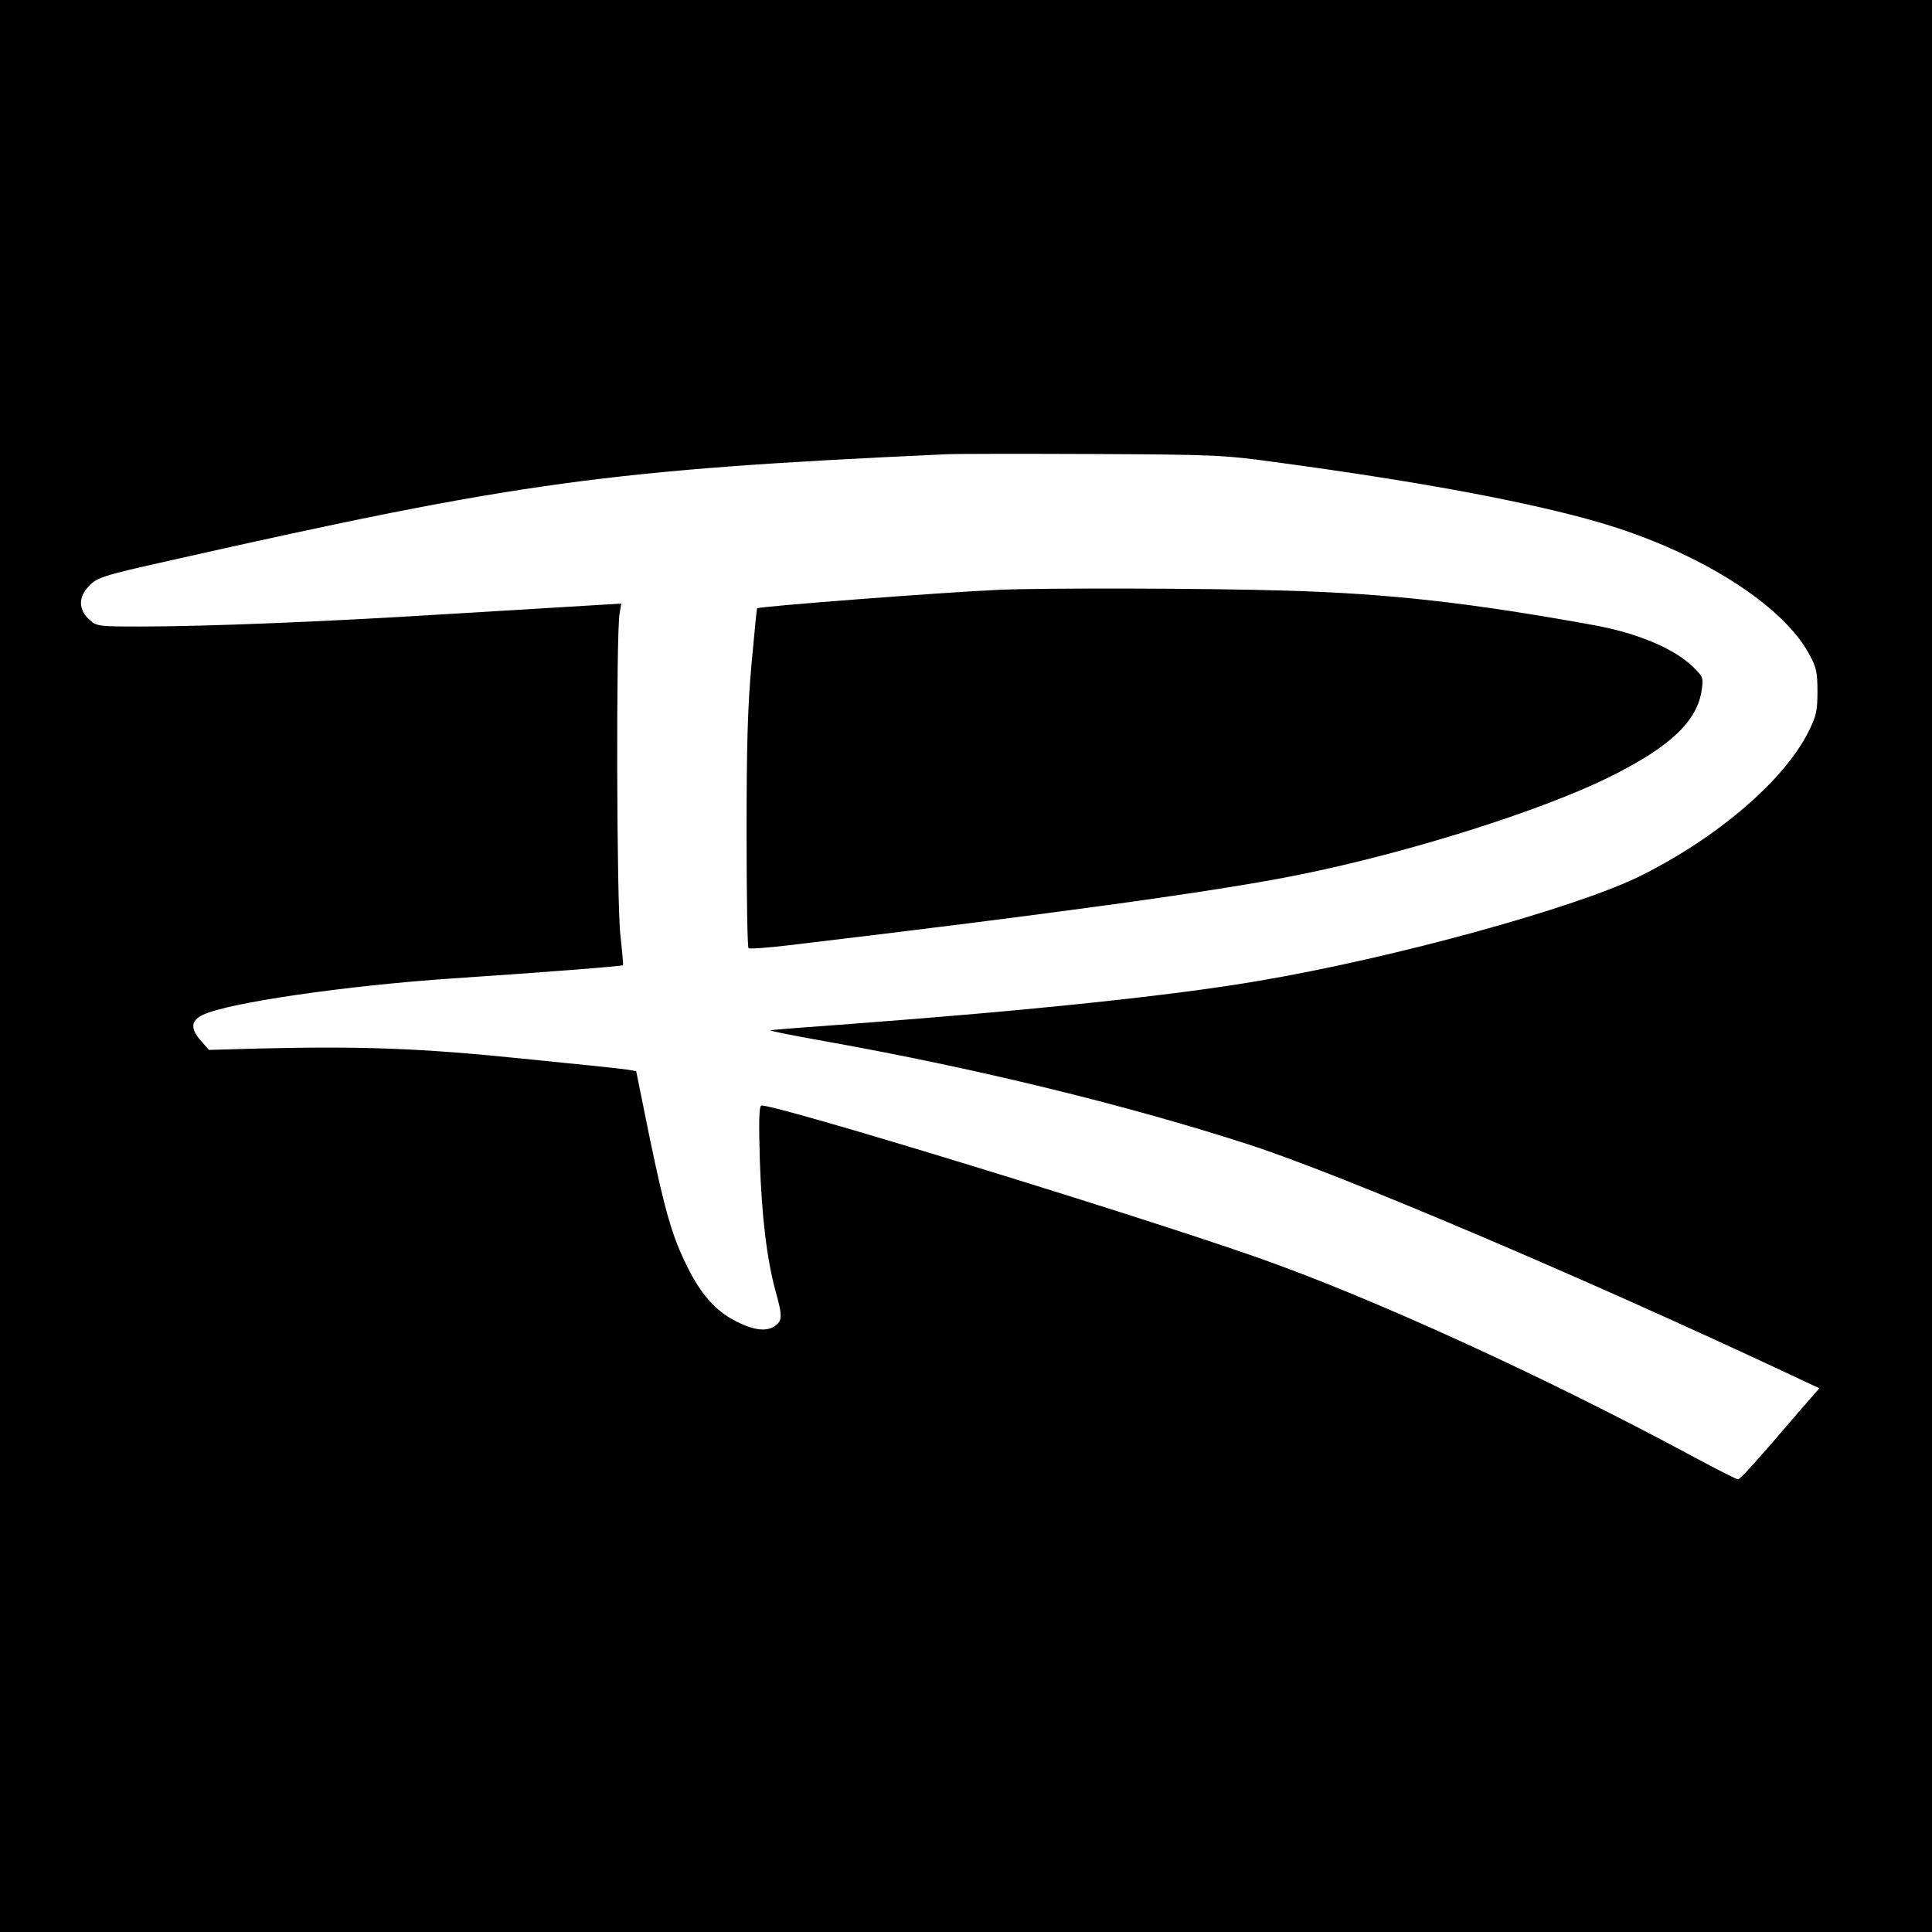
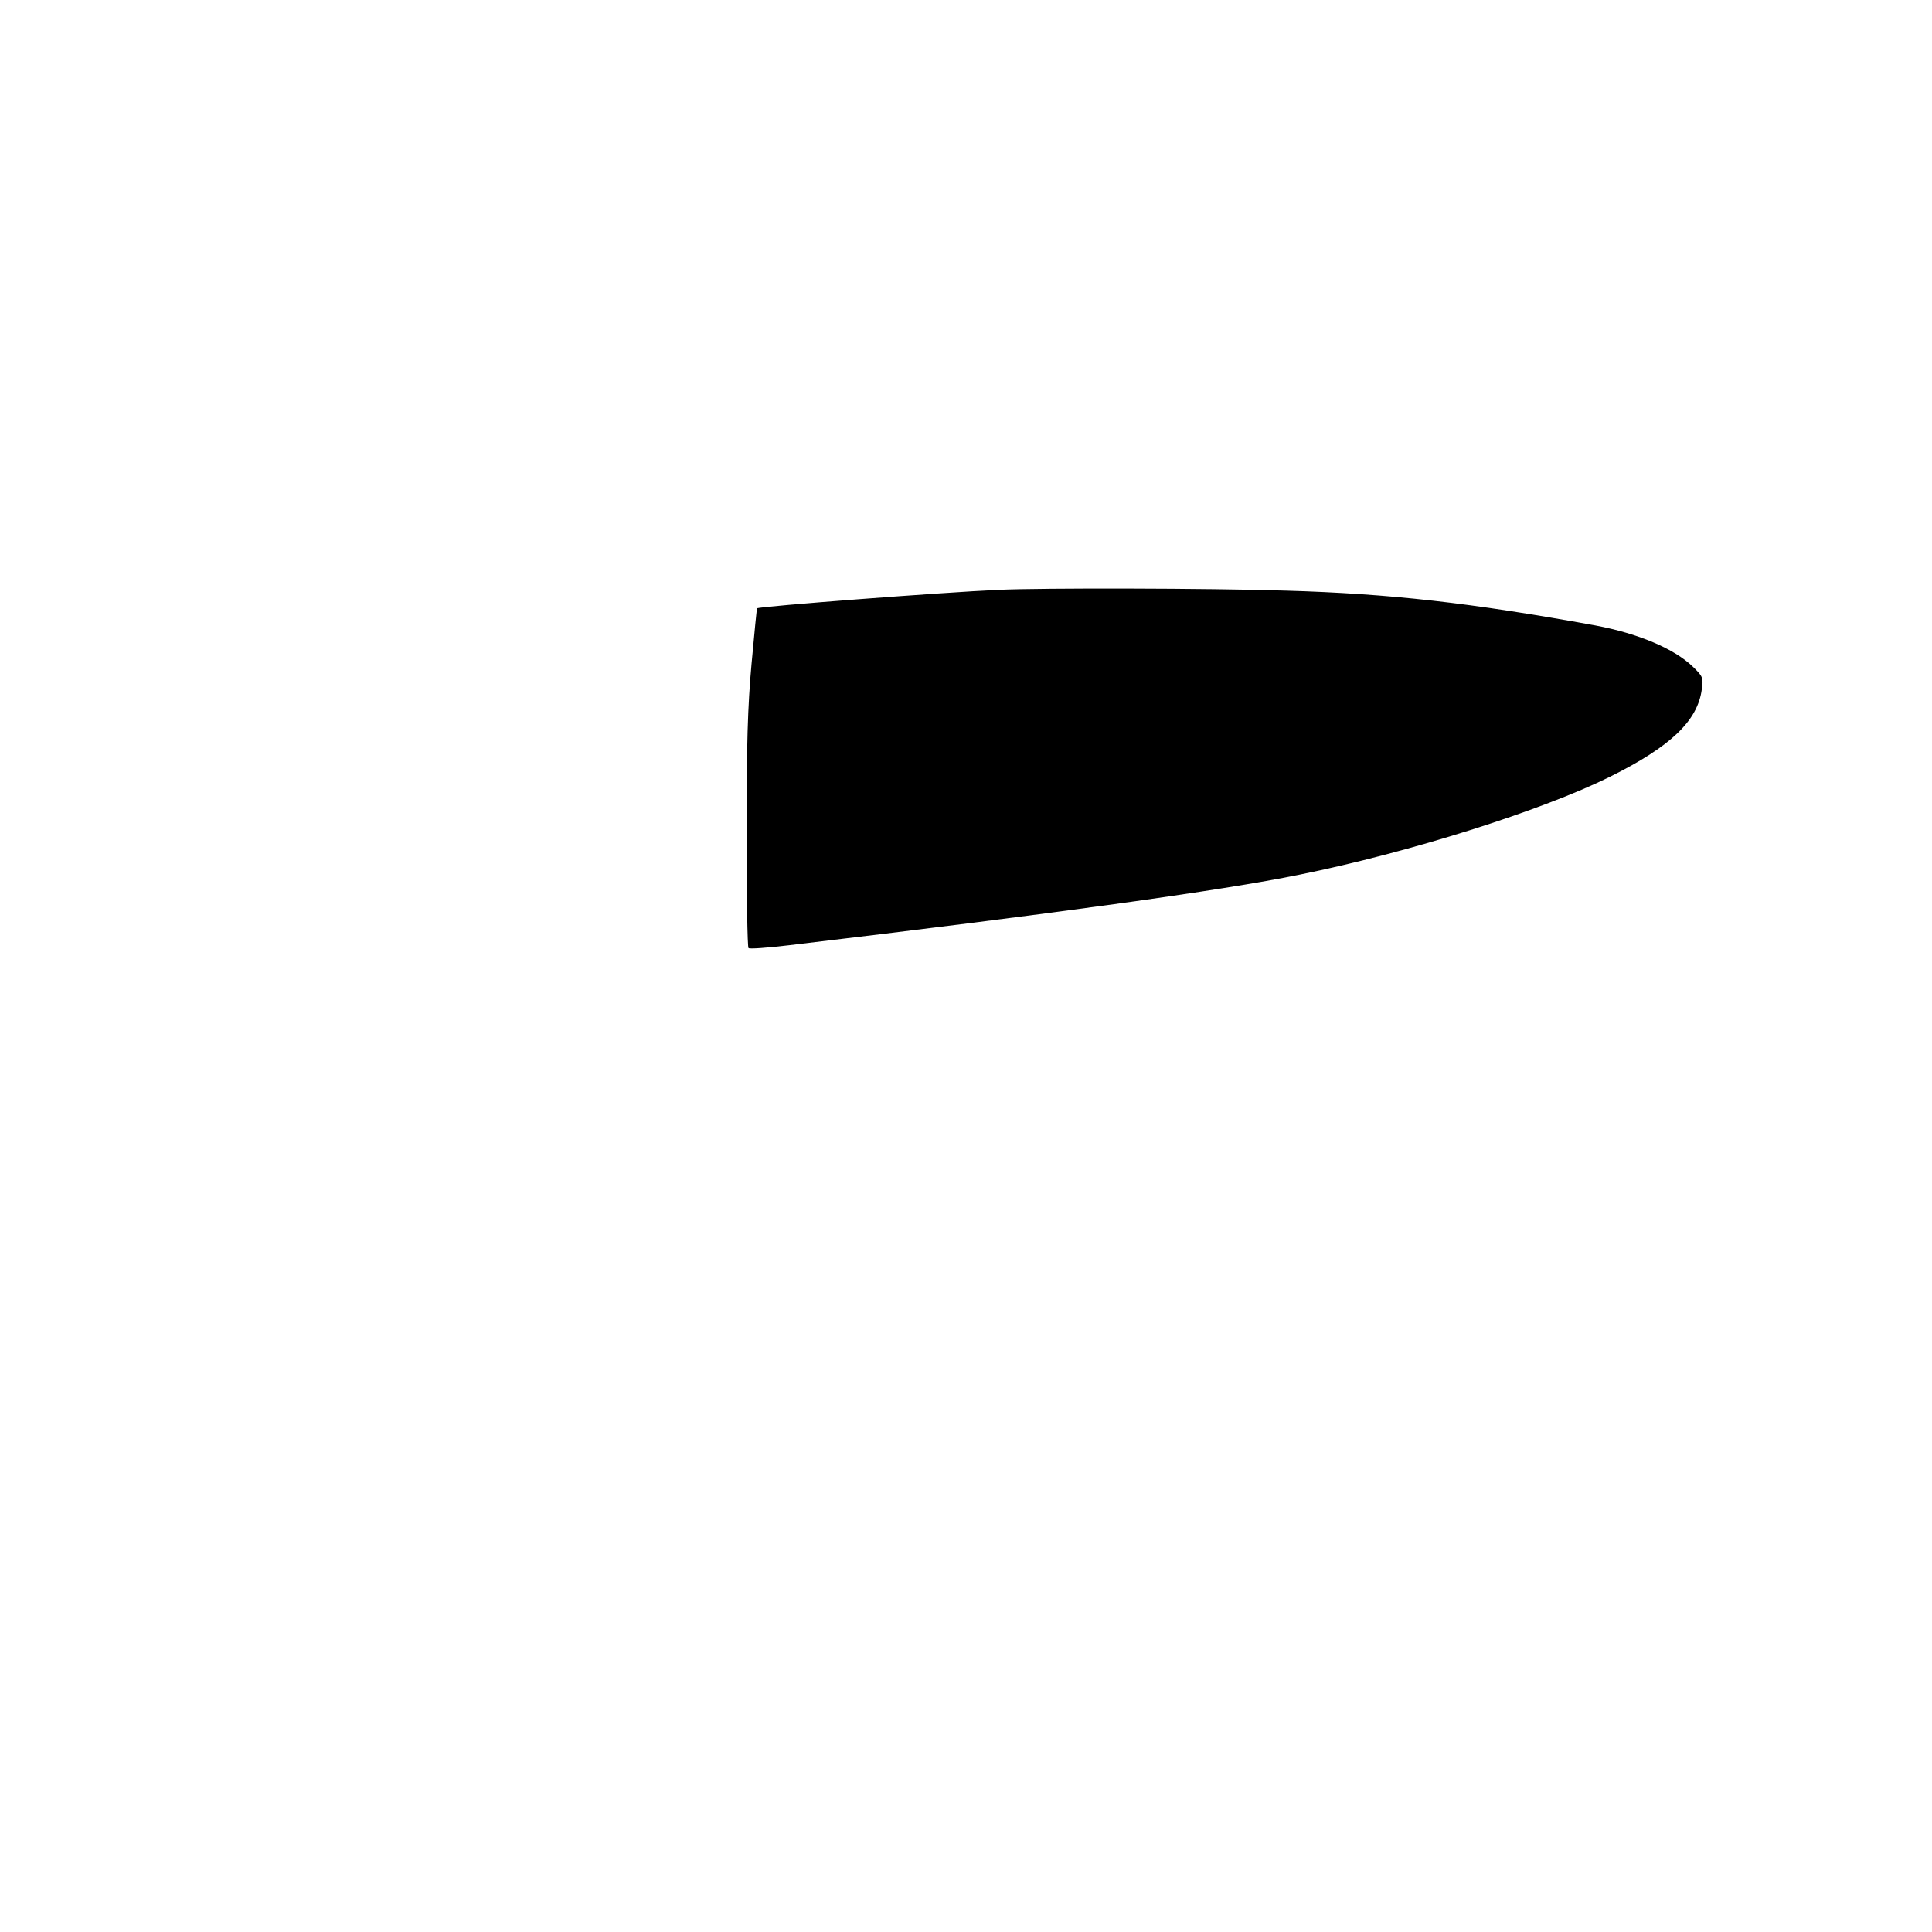
<svg xmlns="http://www.w3.org/2000/svg" version="1.0" width="700pt" height="700pt" viewBox="0 0 700 700" preserveAspectRatio="xMidYMid meet">
  <g transform="translate(0,700) scale(0.1,-0.1)" fill="#000000" stroke="none">
-     <path d="M0 3500 l0 -3500 3500 0 3500 0 0 3500 0 3500 -3500 0 -3500 0 0 -3500z m4618 1826 c535 -72 928 -146 1184 -221 352 -104 656 -295 753 -475 26 -48 30 -65 30 -135 0 -70 -4 -89 -32 -145 -87 -176 -329 -384 -608 -523 -231 -115 -894 -298 -1385 -381 -308 -53 -834 -108 -1480 -156 -151 -11 -281 -21 -289 -23 -8 -1 82 -19 200 -40 544 -97 1093 -231 1534 -374 331 -107 1217 -484 1958 -832 l109 -51 -63 -72 c-173 -202 -224 -258 -232 -258 -5 0 -76 36 -158 80 -543 293 -1174 581 -1589 726 -463 162 -1769 562 -1792 548 -8 -5 -9 -61 -5 -198 7 -204 25 -356 57 -474 26 -93 25 -108 -5 -128 -31 -20 -81 -13 -148 24 -66 35 -119 96 -165 189 -56 110 -83 205 -139 475 l-48 237 -35 6 c-19 3 -191 21 -383 40 -364 37 -571 45 -951 36 l-179 -5 -28 32 c-40 45 -38 74 6 95 92 44 519 106 905 132 329 22 613 44 617 48 2 2 -3 51 -9 108 -14 110 -16 1098 -3 1167 l6 35 -118 -7 c-65 -4 -296 -18 -513 -31 -448 -28 -876 -45 -1110 -45 -151 0 -160 1 -184 23 -39 33 -43 77 -12 114 34 41 47 45 306 103 1255 283 1582 328 2805 384 39 2 279 2 535 1 439 -2 476 -4 658 -29z" />
    <path d="M3620 4863 c-203 -9 -869 -60 -877 -67 -1 0 -10 -91 -20 -201 -14 -154 -18 -294 -18 -612 0 -226 3 -414 7 -418 3 -4 69 1 145 10 960 114 1569 198 1852 256 396 80 877 232 1125 355 219 109 317 202 332 317 6 41 4 46 -32 81 -68 66 -199 121 -354 150 -451 82 -744 115 -1120 126 -281 9 -887 10 -1040 3z" />
  </g>
</svg>